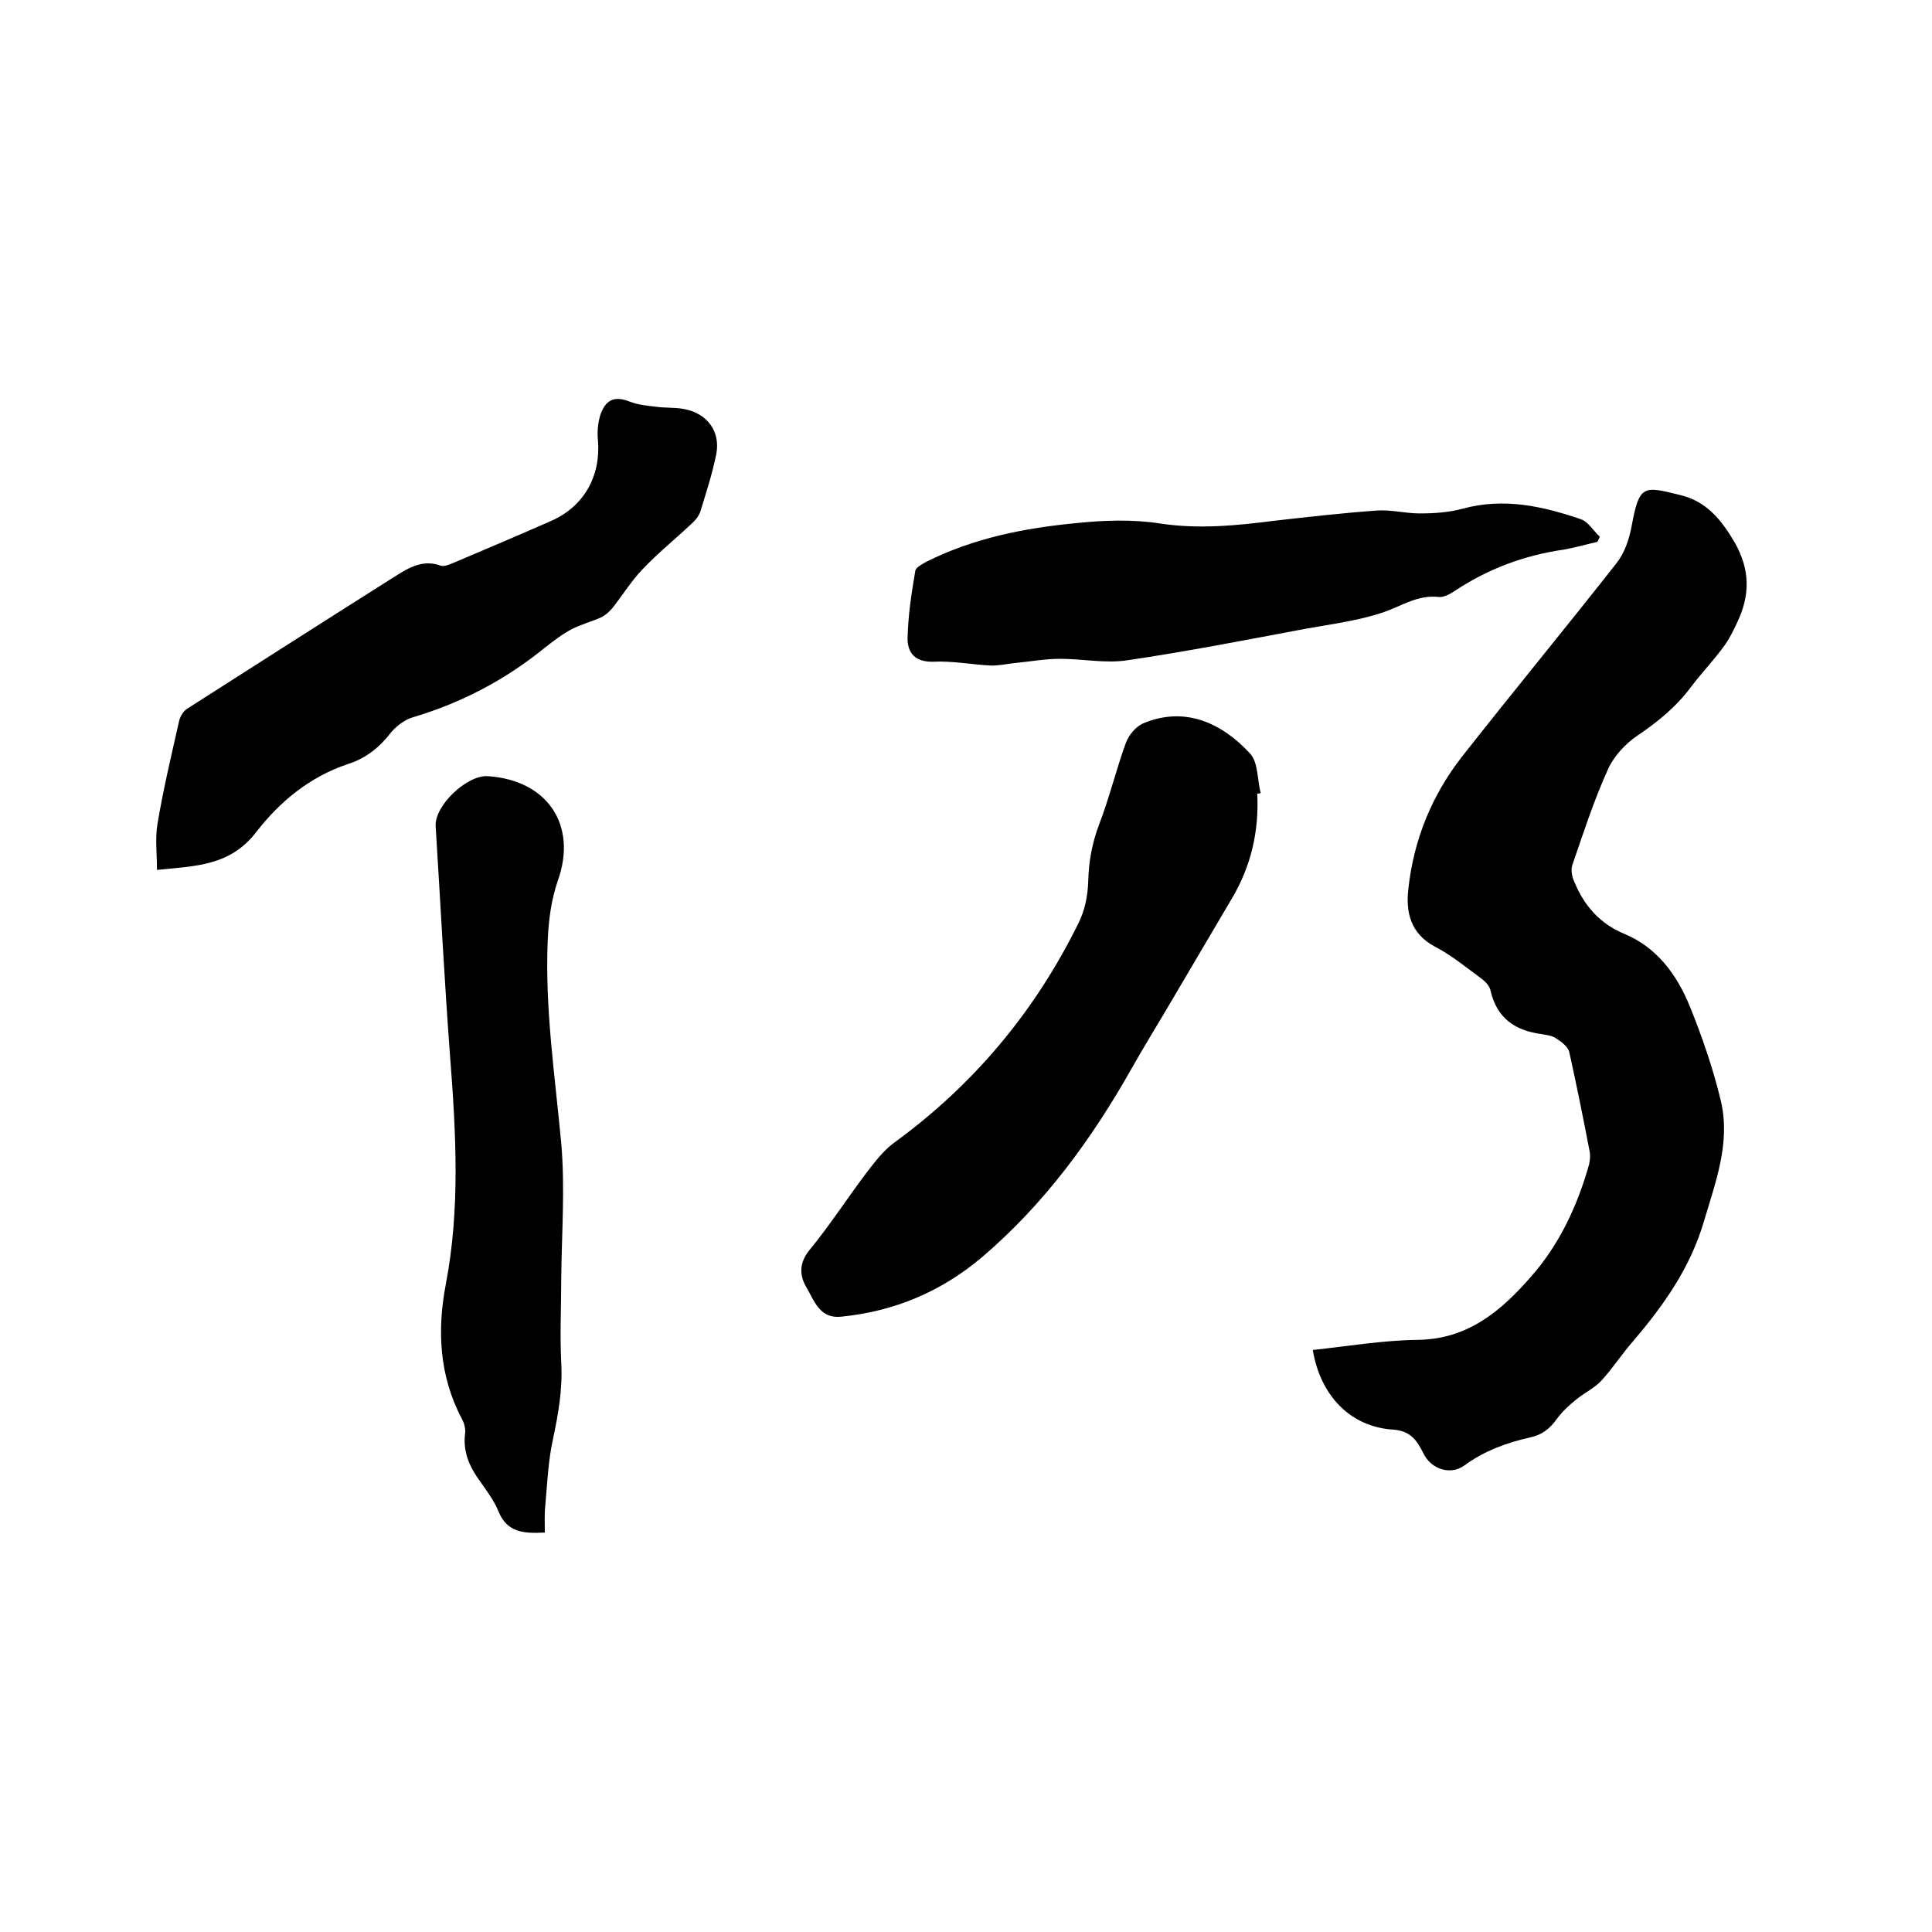
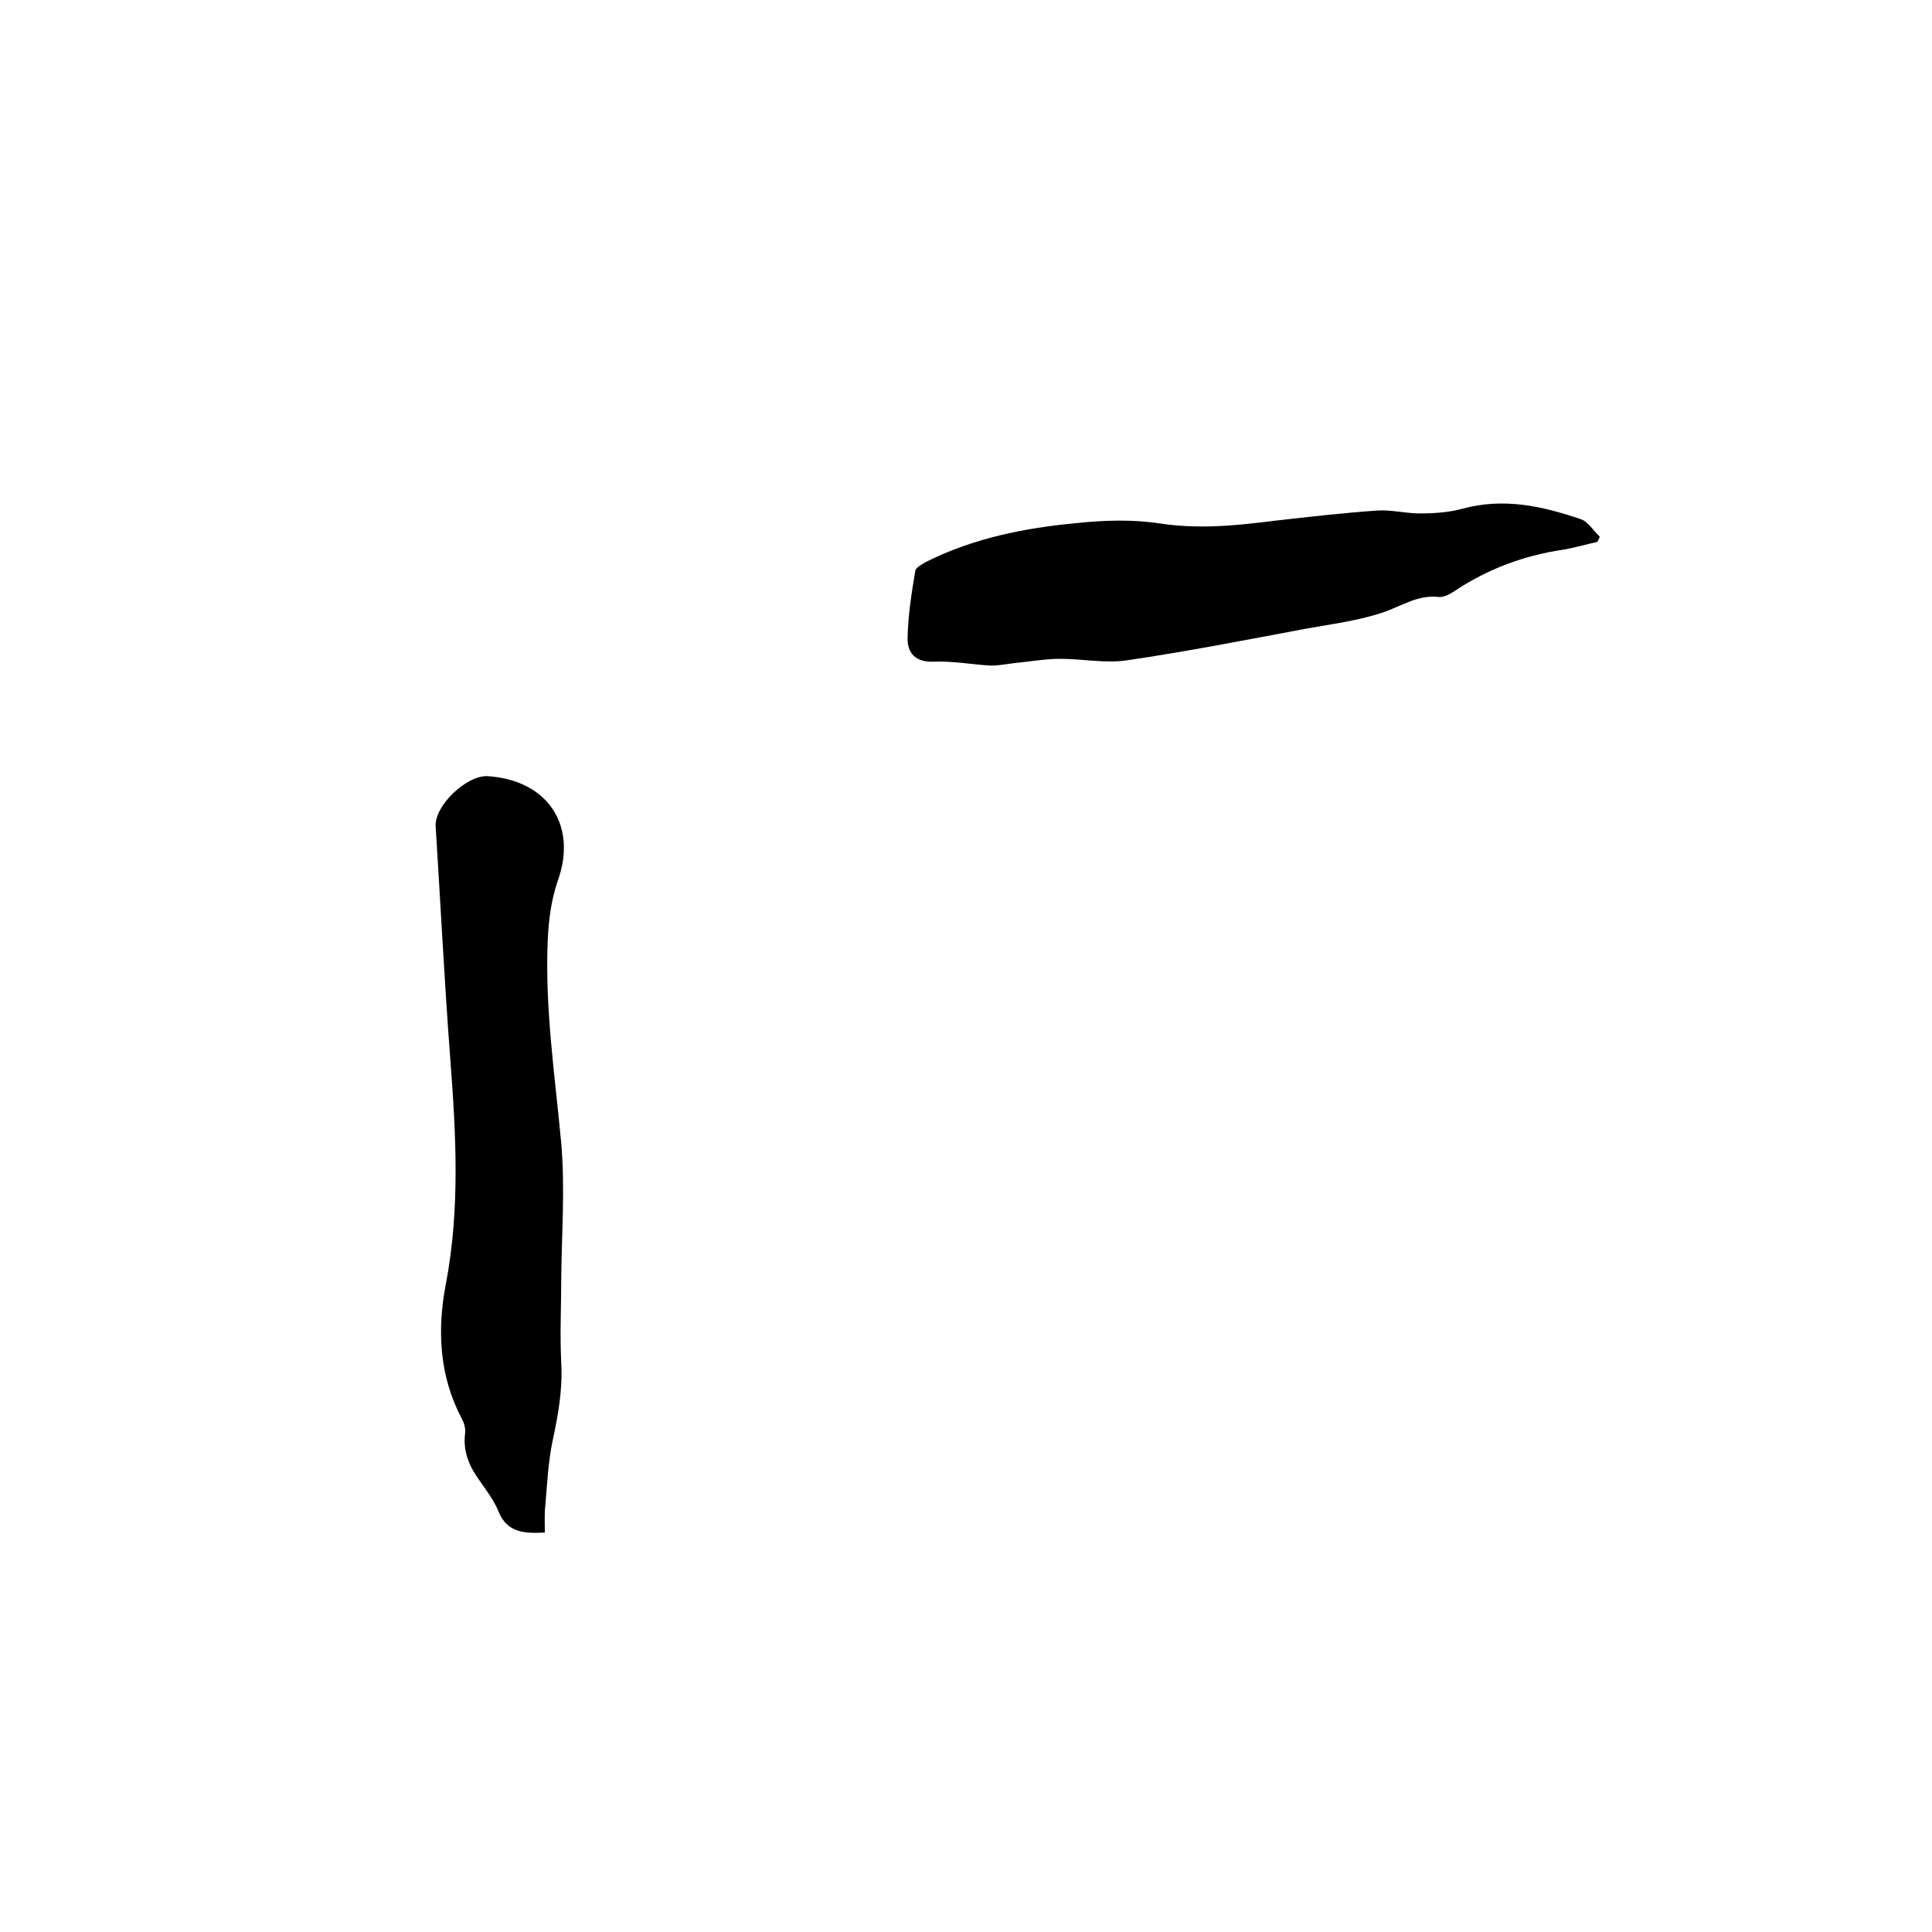
<svg xmlns="http://www.w3.org/2000/svg" enable-background="new 0 0 400 400" viewBox="0 0 400 400">
-   <path d="m271.8 279.5c7.4-.8 14.5-2 21.7-2.1 10.4-.1 17.3-6 23.5-13.1 5.9-6.7 9.6-14.7 12-23.2.2-.9.3-1.9.1-2.8-1.3-6.8-2.7-13.7-4.2-20.5-.3-1.1-1.6-2.1-2.7-2.8-.8-.6-2-.7-3-.9-5.5-.7-9.3-3.3-10.6-9-.2-1.1-1.3-2.1-2.3-2.8-3-2.2-5.9-4.6-9.2-6.3-5.1-2.7-6.1-7.2-5.5-12.1 1.1-10 4.8-19.1 10.9-27 10.6-13.5 21.5-26.7 32.1-40.2 1.7-2.1 2.7-5 3.2-7.7 1.6-8.7 2.4-8.4 10.1-6.5 5.4 1.3 8.5 5.1 11.3 9.9 3.2 5.7 3.1 10.9.5 16.4-.8 1.7-1.6 3.4-2.7 4.9-2.1 2.9-4.6 5.5-6.8 8.4-3.1 4.2-6.9 7.3-11.2 10.2-2.5 1.7-4.9 4.3-6.1 7-2.9 6.4-5.1 13.2-7.4 19.9-.3 1 0 2.5.5 3.5 2 4.8 5.2 8.5 10.2 10.6 6.8 2.8 10.9 8.4 13.6 14.9 2.6 6.4 4.9 13.1 6.5 19.8 2 8.6-1.1 16.7-3.5 24.8-2.8 9.6-8.3 17.4-14.7 24.9-2.3 2.6-4.2 5.6-6.6 8.2-1.4 1.5-3.5 2.5-5.1 3.8-1.5 1.2-3 2.6-4.1 4.1-1.4 2-3.1 3.3-5.5 3.8-4.9 1.1-9.5 2.8-13.6 5.8-2.9 2.1-6.9.8-8.5-2.5-1.3-2.6-2.6-4.6-6.1-4.9-8.9-.5-15.2-6.9-16.8-16.5z" />
-   <path d="m260.3 164.3c.4 7.8-1.3 15.1-5.3 21.8-4.1 6.9-8.1 13.8-12.2 20.7-2.8 4.8-5.8 9.6-8.5 14.4-8.3 14.7-18.1 28.1-31 39.1-8.4 7.1-18.1 11.2-29.1 12.3-4.5.5-5.6-3.3-7.2-6-1.5-2.5-1.6-5.1.6-7.8 4.2-5.1 7.8-10.7 11.8-16 1.7-2.2 3.5-4.6 5.7-6.2 16.5-12 29.2-27.2 38.2-45.5 1.3-2.6 1.9-5.6 2-8.5.1-4.2.8-8.1 2.3-12 2.1-5.5 3.5-11.3 5.5-16.8.6-1.6 2-3.3 3.5-4 8.7-3.7 16.4-.1 22.2 6.2 1.7 1.8 1.5 5.4 2.2 8.2-.2.1-.5.1-.7.1z" />
-   <path d="m32.5 180.1c0-3.4-.4-6.5.1-9.5 1.2-7.2 2.9-14.3 4.5-21.4.2-.9.9-2 1.7-2.5 14.4-9.2 28.8-18.4 43.2-27.5 2.7-1.7 5.6-3.4 9.2-2.1.8.3 2-.3 3-.7 6.6-2.8 13.2-5.6 19.8-8.5 6.9-3 10.4-9.3 9.8-16.7-.2-1.8 0-3.9.6-5.6 1.2-3.1 3.1-3.6 6.1-2.4 1.6.6 3.5.8 5.2 1 2 .3 4 .1 6 .5 4.7.9 7.5 4.6 6.6 9.3-.8 4-2.1 8-3.3 11.9-.3 1-1.2 2-2 2.7-3.3 3.1-6.9 6-10 9.3-2.4 2.5-4.2 5.5-6.3 8.1-.6.7-1.4 1.4-2.2 1.8-2 .9-4.3 1.5-6.2 2.5s-3.7 2.4-5.5 3.8c-8.1 6.6-17.2 11.4-27.3 14.4-1.7.5-3.4 1.8-4.5 3.1-2.4 3.1-5.2 5.4-9 6.6-7.8 2.6-14 7.7-18.9 14-5.4 7.1-12.6 7.1-20.6 7.9z" />
  <path d="m112.8 317.3c-4.2.2-7.8.1-9.6-4.4-.9-2.2-2.4-4.2-3.8-6.2-2.2-3-3.6-6.1-3.1-10 .1-1-.2-2.1-.7-3-4.7-8.9-5.1-18.4-3.3-27.8 3-15.7 2.1-31.3.9-47-1.2-15.9-2-31.9-3-47.8-.3-4.3 6.5-10.7 10.8-10.4 12.3.8 18.6 10.1 14.5 21.6-1.4 4.1-1.9 8.1-2.1 12.4-.6 14.1 1.5 28 2.8 42 .8 9.2.1 18.5 0 27.8 0 5.9-.3 11.8 0 17.7.3 5.4-.6 10.5-1.7 15.7-1 4.5-1.2 9.2-1.6 13.8-.2 1.7-.1 3.6-.1 5.6z" />
  <path d="m330.7 112.2c-2.3.5-4.7 1.2-7 1.6-8.2 1.2-15.7 4-22.6 8.6-.9.6-2.2 1.3-3.2 1.2-4.3-.5-7.6 1.8-11.3 3.1-5.2 1.8-10.9 2.5-16.4 3.5-12.3 2.3-24.5 4.7-36.8 6.5-4.5.7-9.2-.3-13.9-.3-3.2 0-6.4.6-9.6.9-1.6.2-3.1.5-4.7.5-4-.2-8-1-12-.8-3.7.1-5.3-1.8-5.3-4.8.1-4.7.8-9.3 1.6-14 .1-.7 1.4-1.4 2.3-1.9 9.8-4.9 20.4-7 31.1-8 5.7-.6 11.7-.8 17.4.1 8 1.2 15.8.4 23.7-.6 7-.8 14.1-1.6 21.1-2.1 2.9-.2 5.9.6 8.8.6 3 0 6.1-.2 9-1 8.5-2.3 16.5-.5 24.4 2.2 1.5.5 2.6 2.4 3.9 3.6-.1.4-.3.8-.5 1.1z" />
</svg>